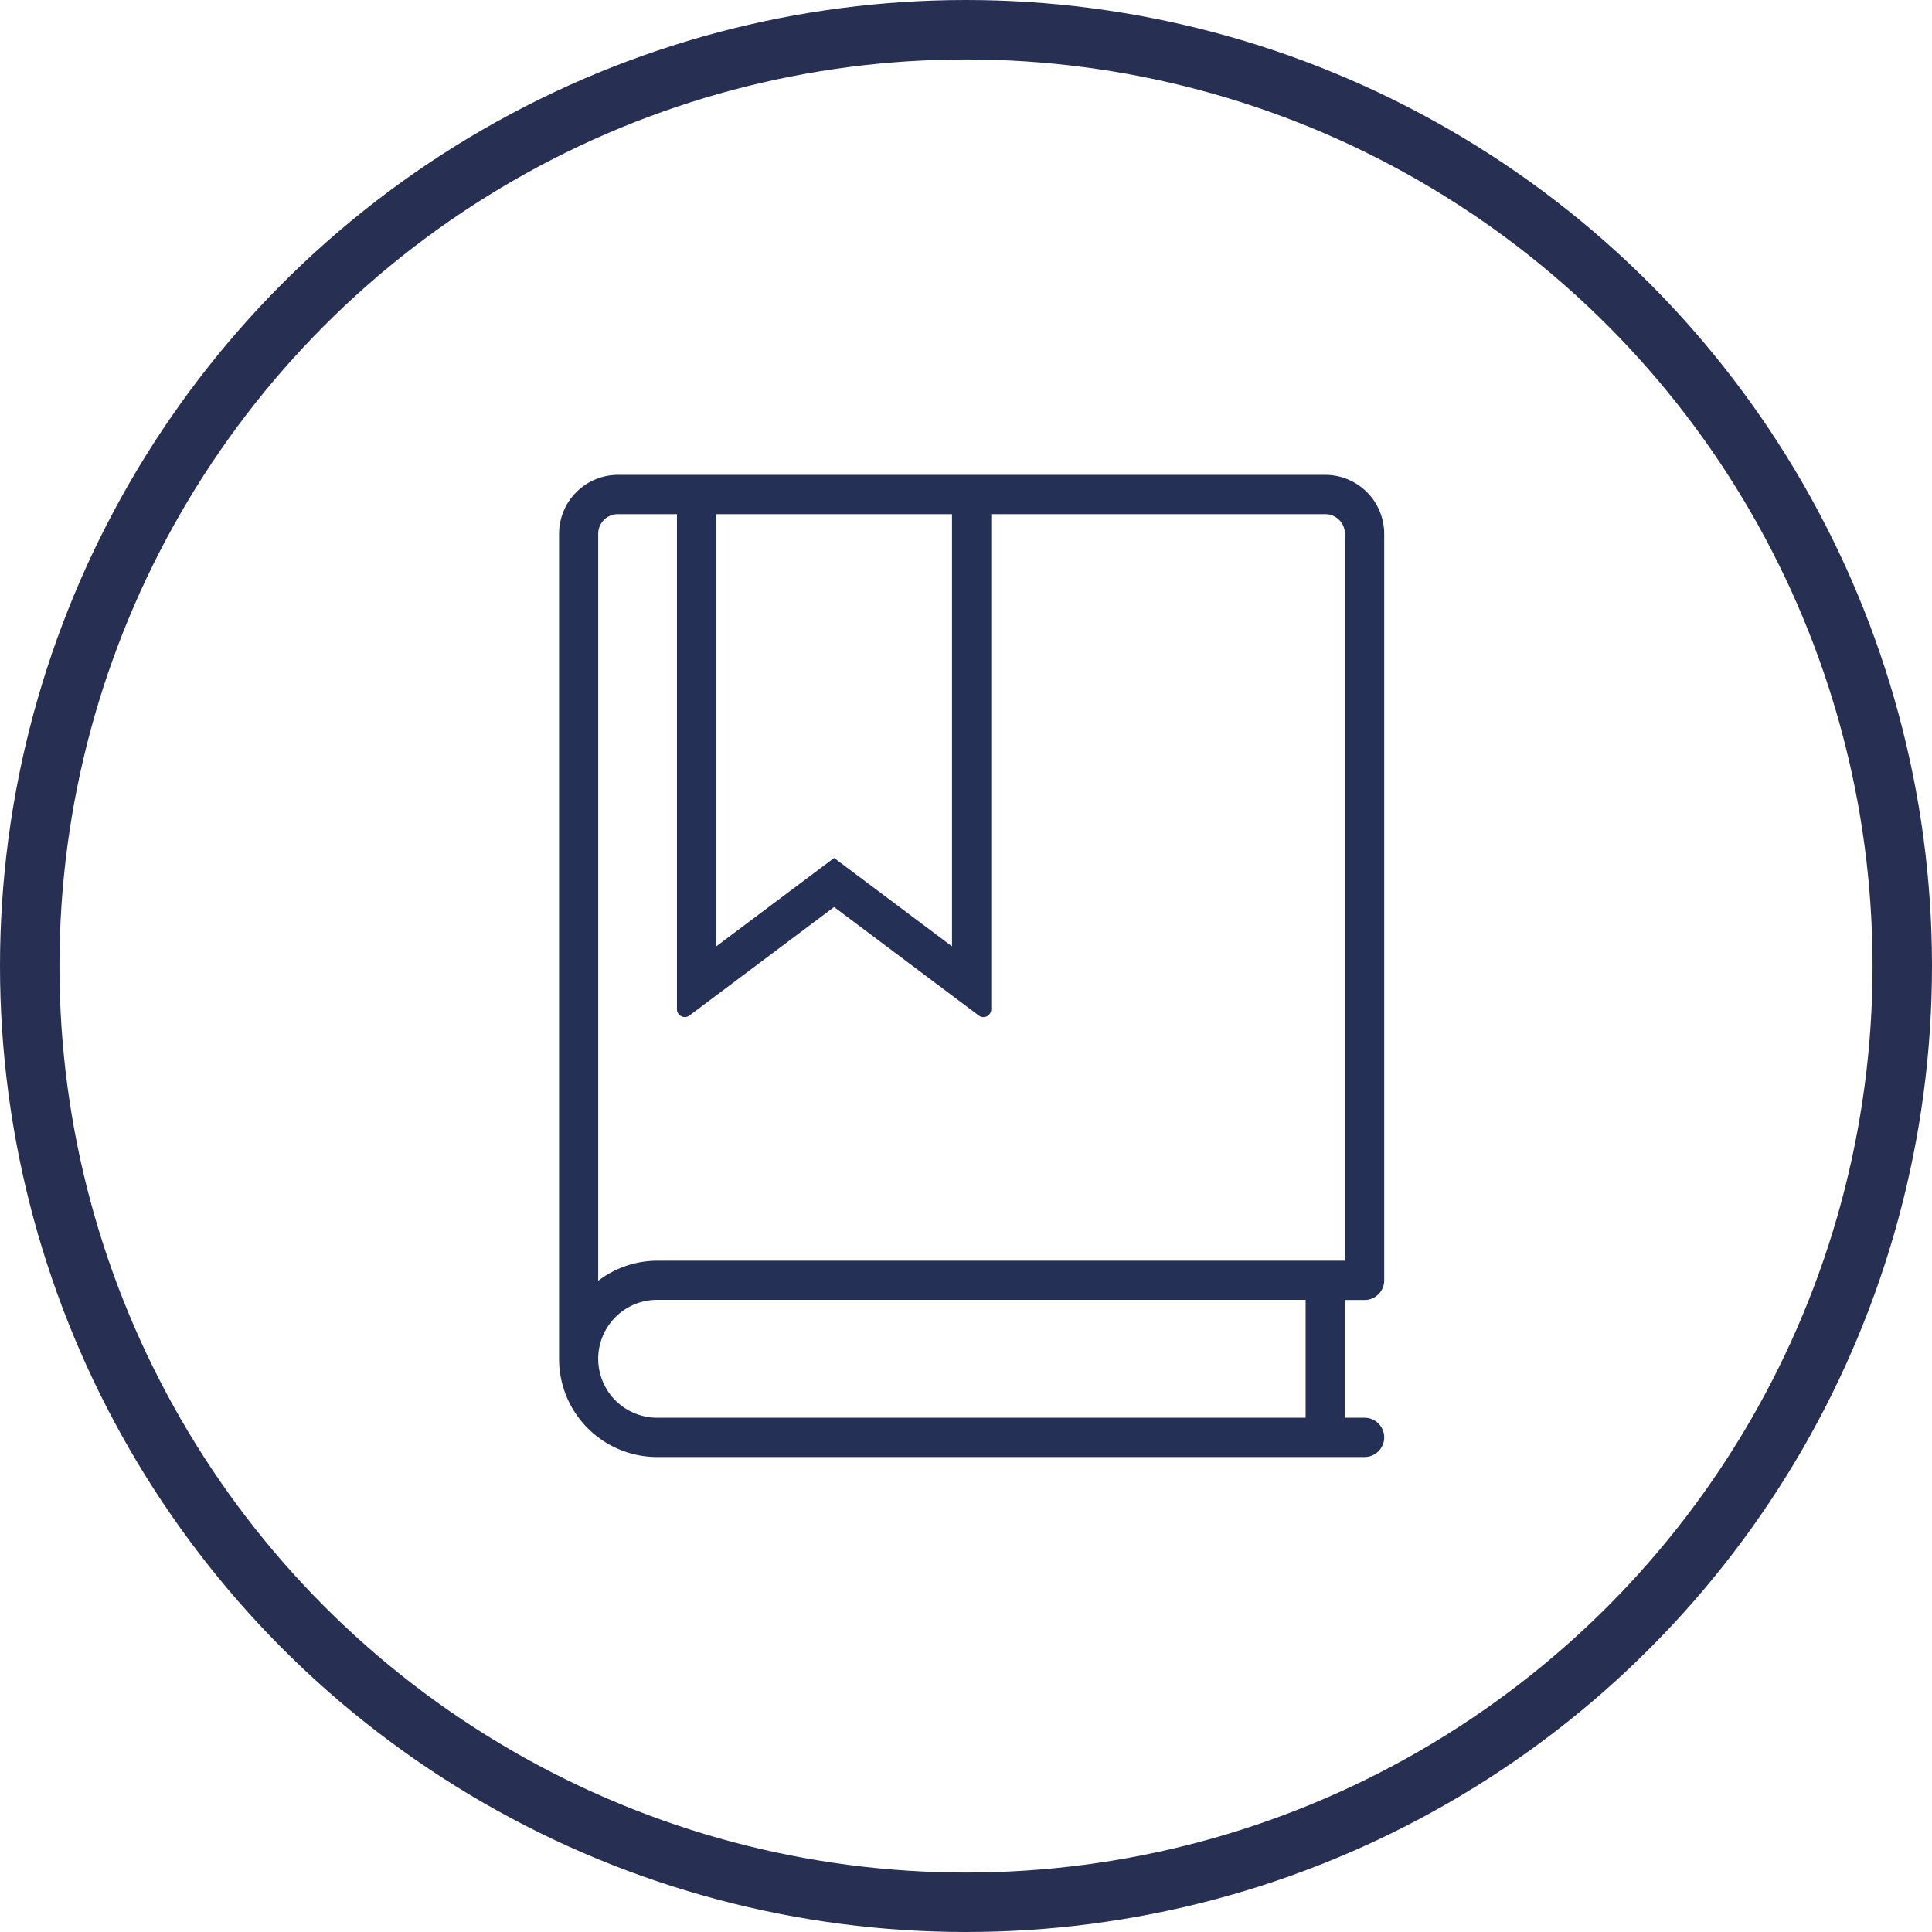
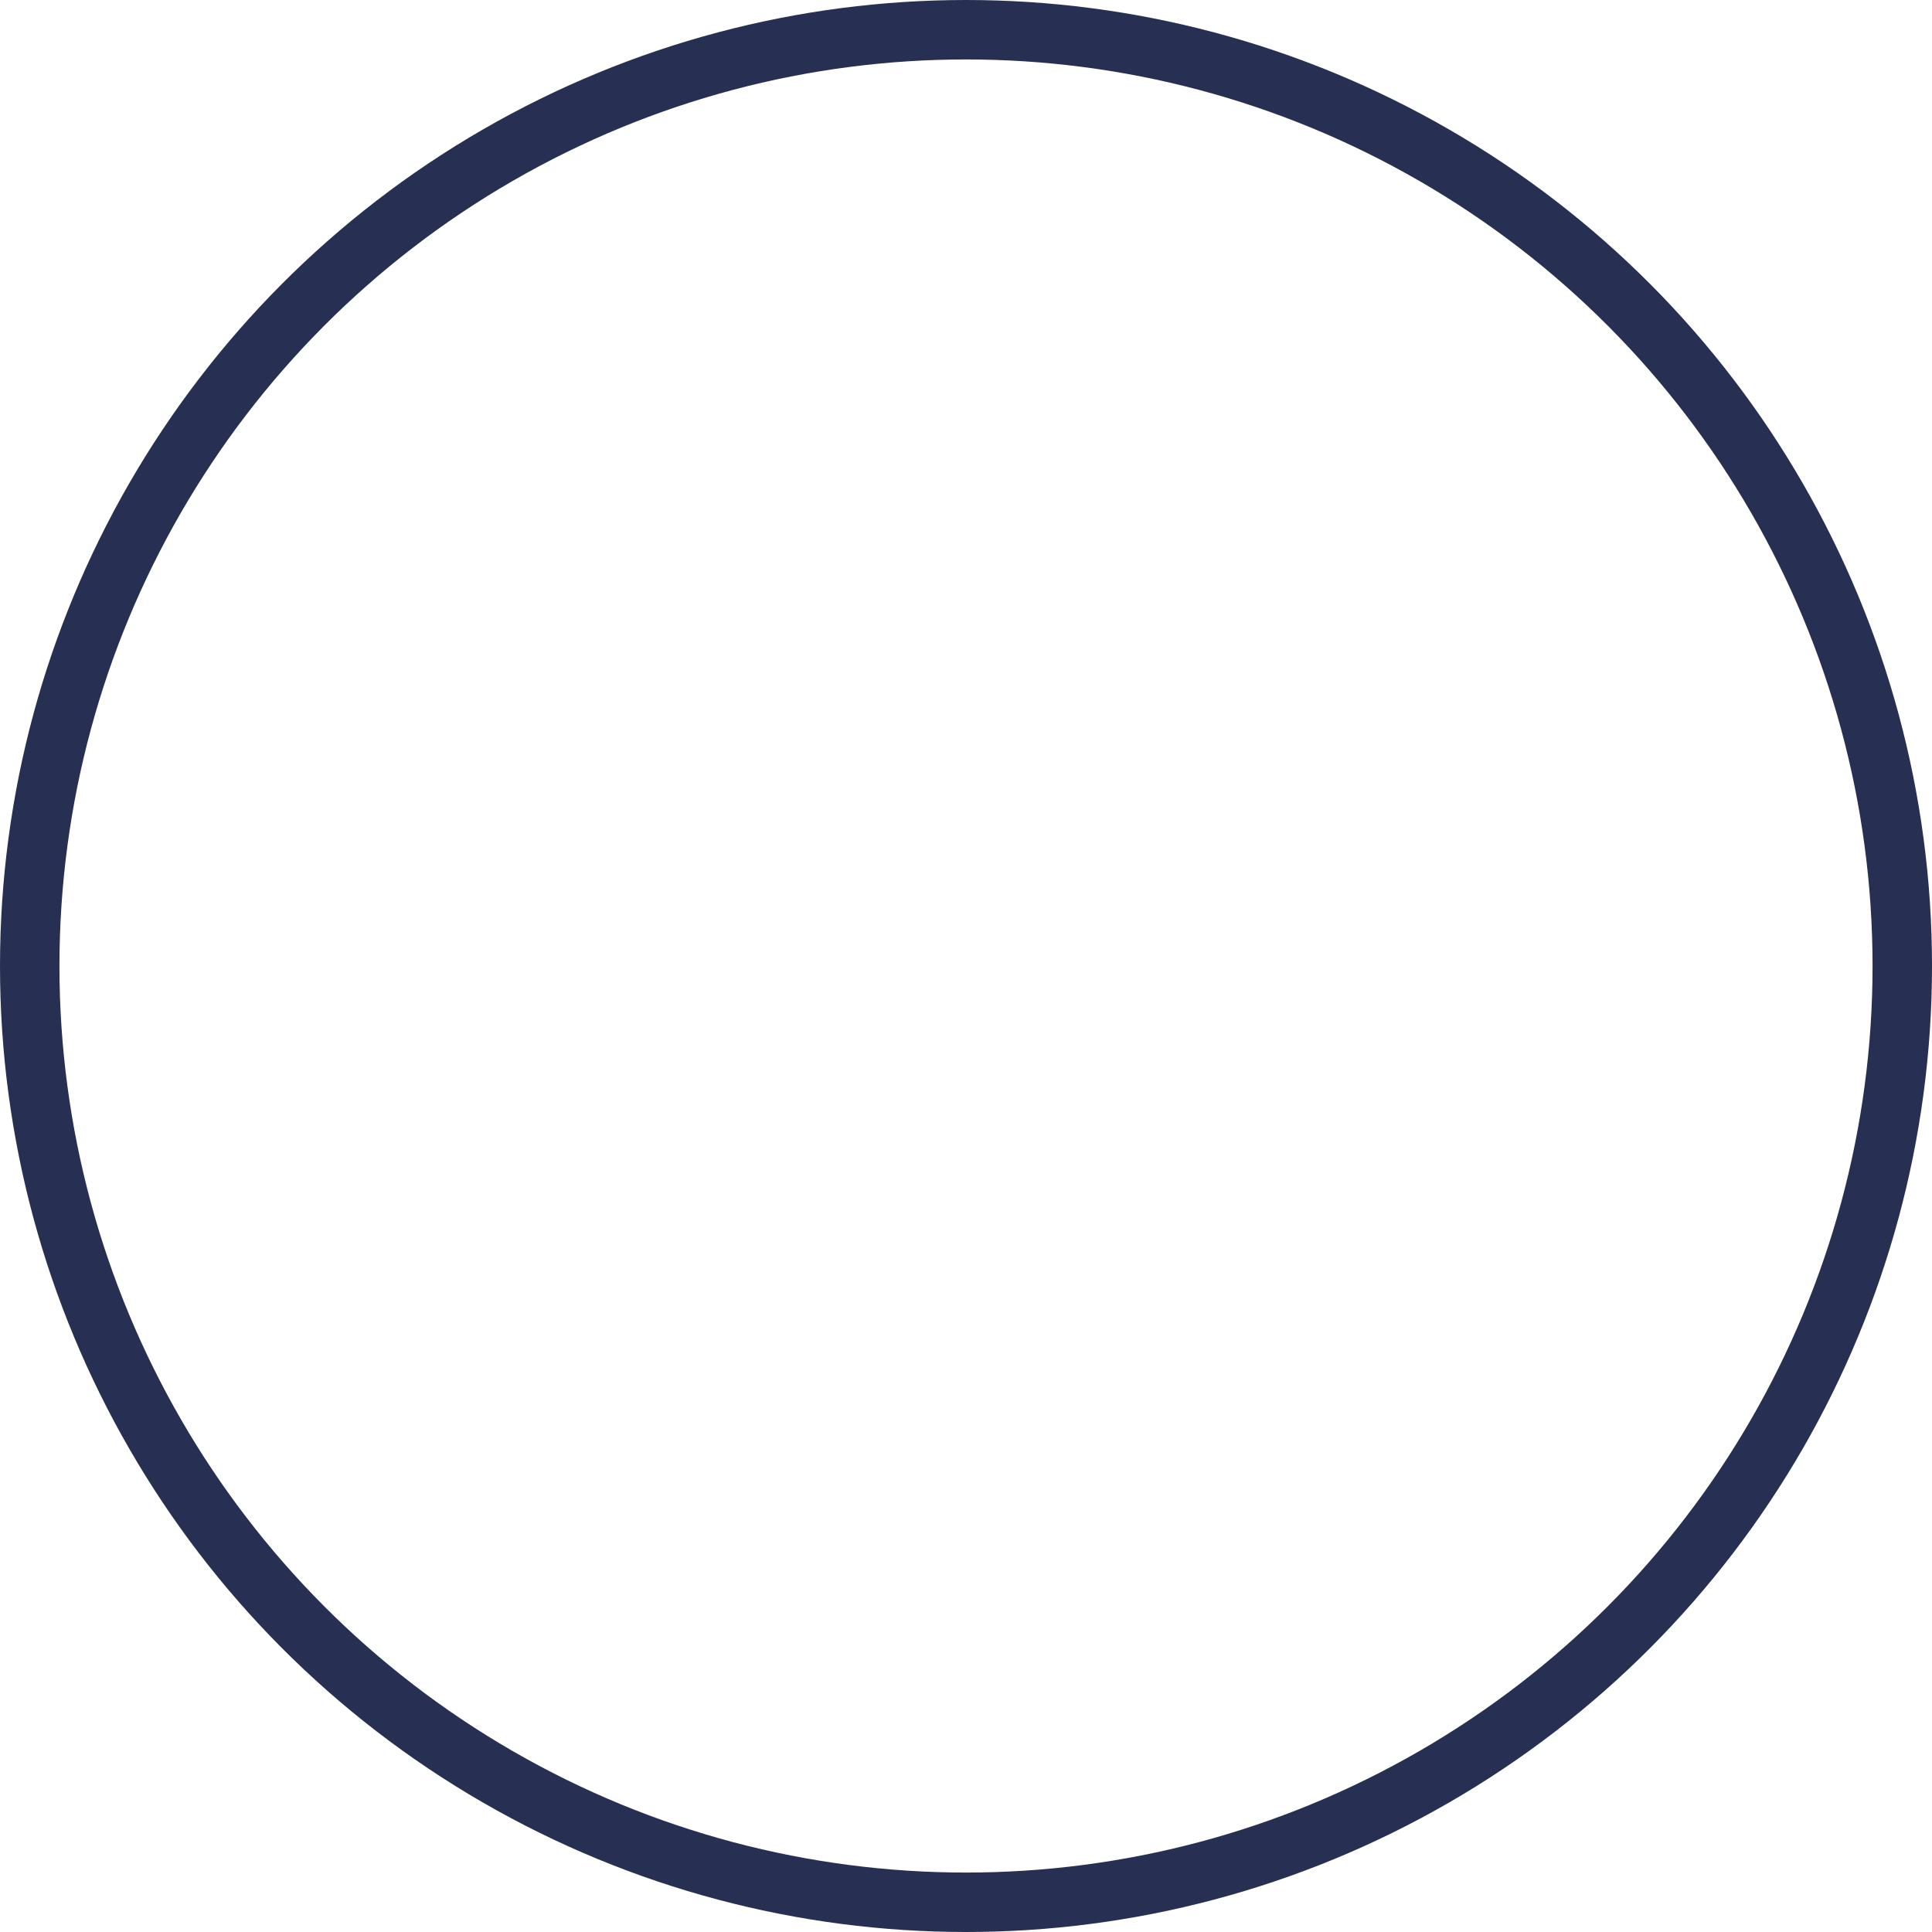
<svg xmlns="http://www.w3.org/2000/svg" width="65" height="65" viewBox="0 0 65 65">
  <g id="Group_1774" data-name="Group 1774" transform="translate(0.082)">
    <g id="budicon-book" transform="translate(18.727 15.976)">
-       <path id="Path_1683" data-name="Path 1683" d="M29.1,27.761a.661.661,0,0,0,.661-.661V1.983A1.985,1.985,0,0,0,27.778,0H3.983A1.985,1.985,0,0,0,2,1.983V29.744a3.3,3.3,0,0,0,3.3,3.3H29.1a.661.661,0,1,0,0-1.322h-.661V27.761ZM7.288,1.322h7.932V15.863l-3.966-2.974L7.288,15.863Zm19.829,30.4H5.3a1.983,1.983,0,0,1,0-3.966H27.117ZM5.3,26.439a3.276,3.276,0,0,0-1.983.676V1.983a.661.661,0,0,1,.661-.661H5.966V17.978a.264.264,0,0,0,.265.264.26.26,0,0,0,.157-.053l4.865-3.649,4.865,3.649a.261.261,0,0,0,.158.053.264.264,0,0,0,.265-.264V1.322H27.778a.661.661,0,0,1,.661.661V26.439Z" transform="translate(-2)" fill="#253056" />
-     </g>
+       </g>
    <g id="Ellipse_489" data-name="Ellipse 489" transform="translate(-0.082)" fill="none" stroke="#273053" stroke-width="2">
-       <circle cx="32.5" cy="32.5" r="32.5" stroke="none" />
      <circle cx="32.5" cy="32.5" r="31.5" fill="none" />
    </g>
  </g>
</svg>